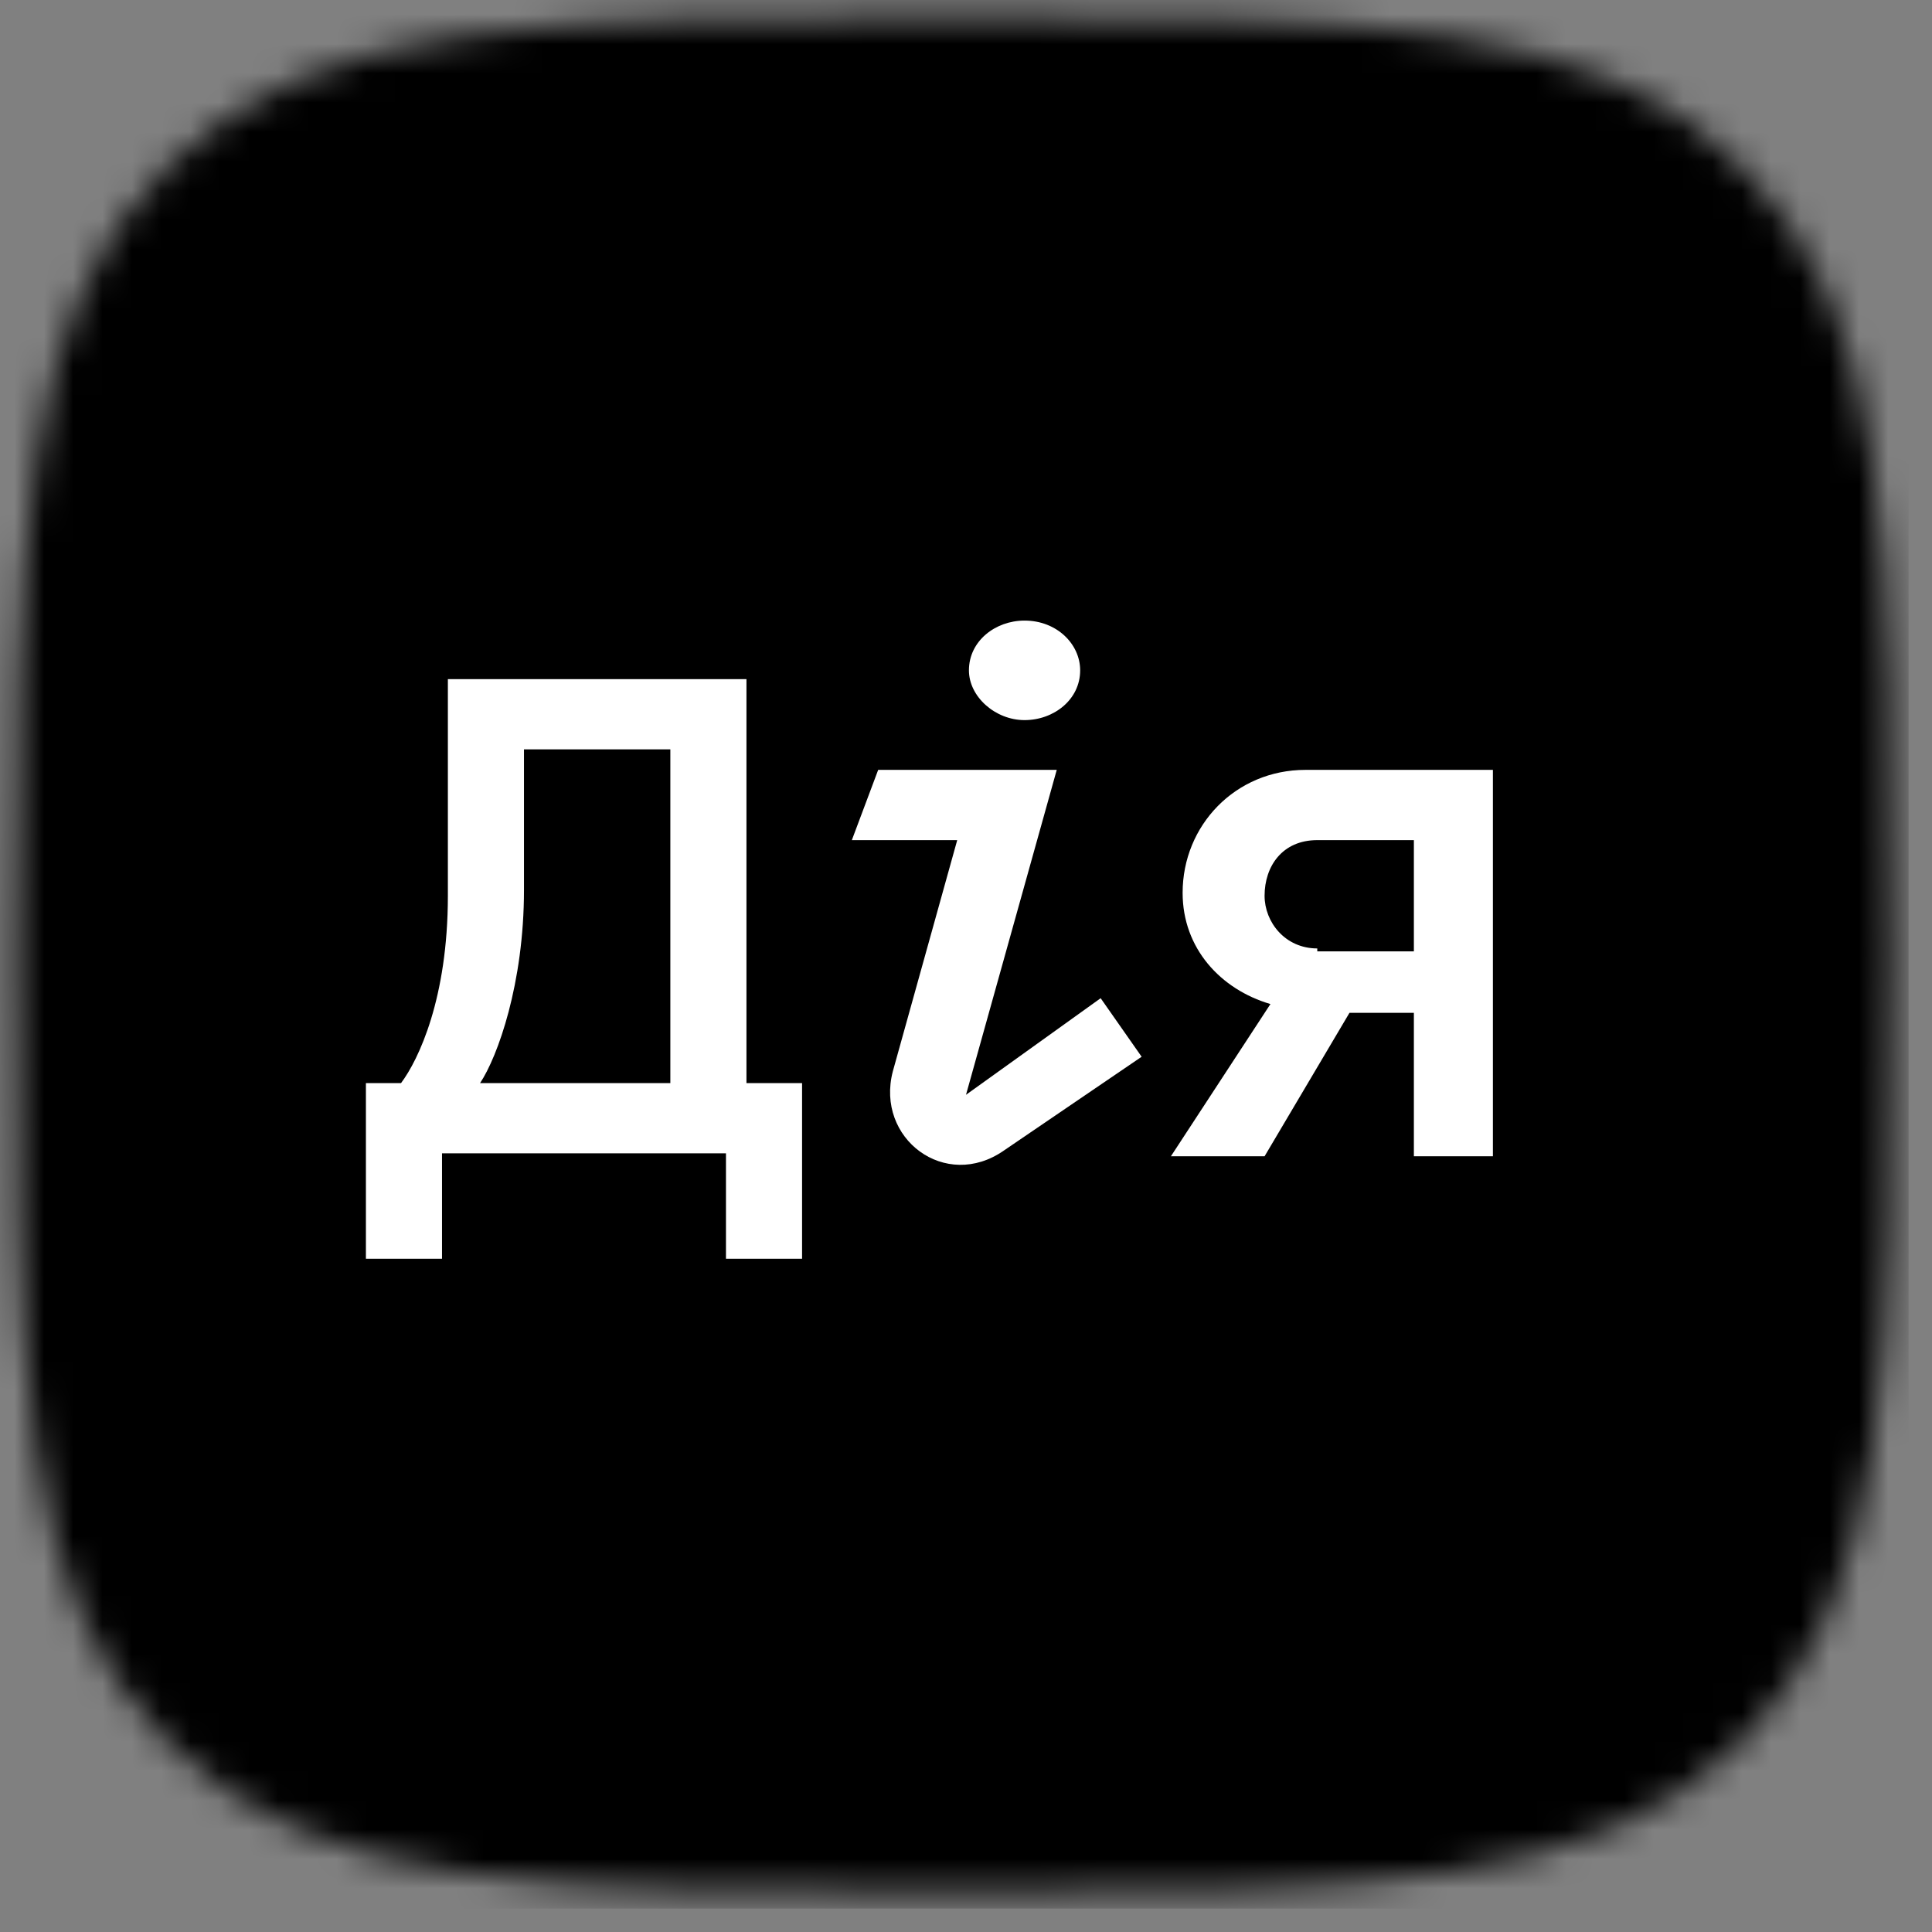
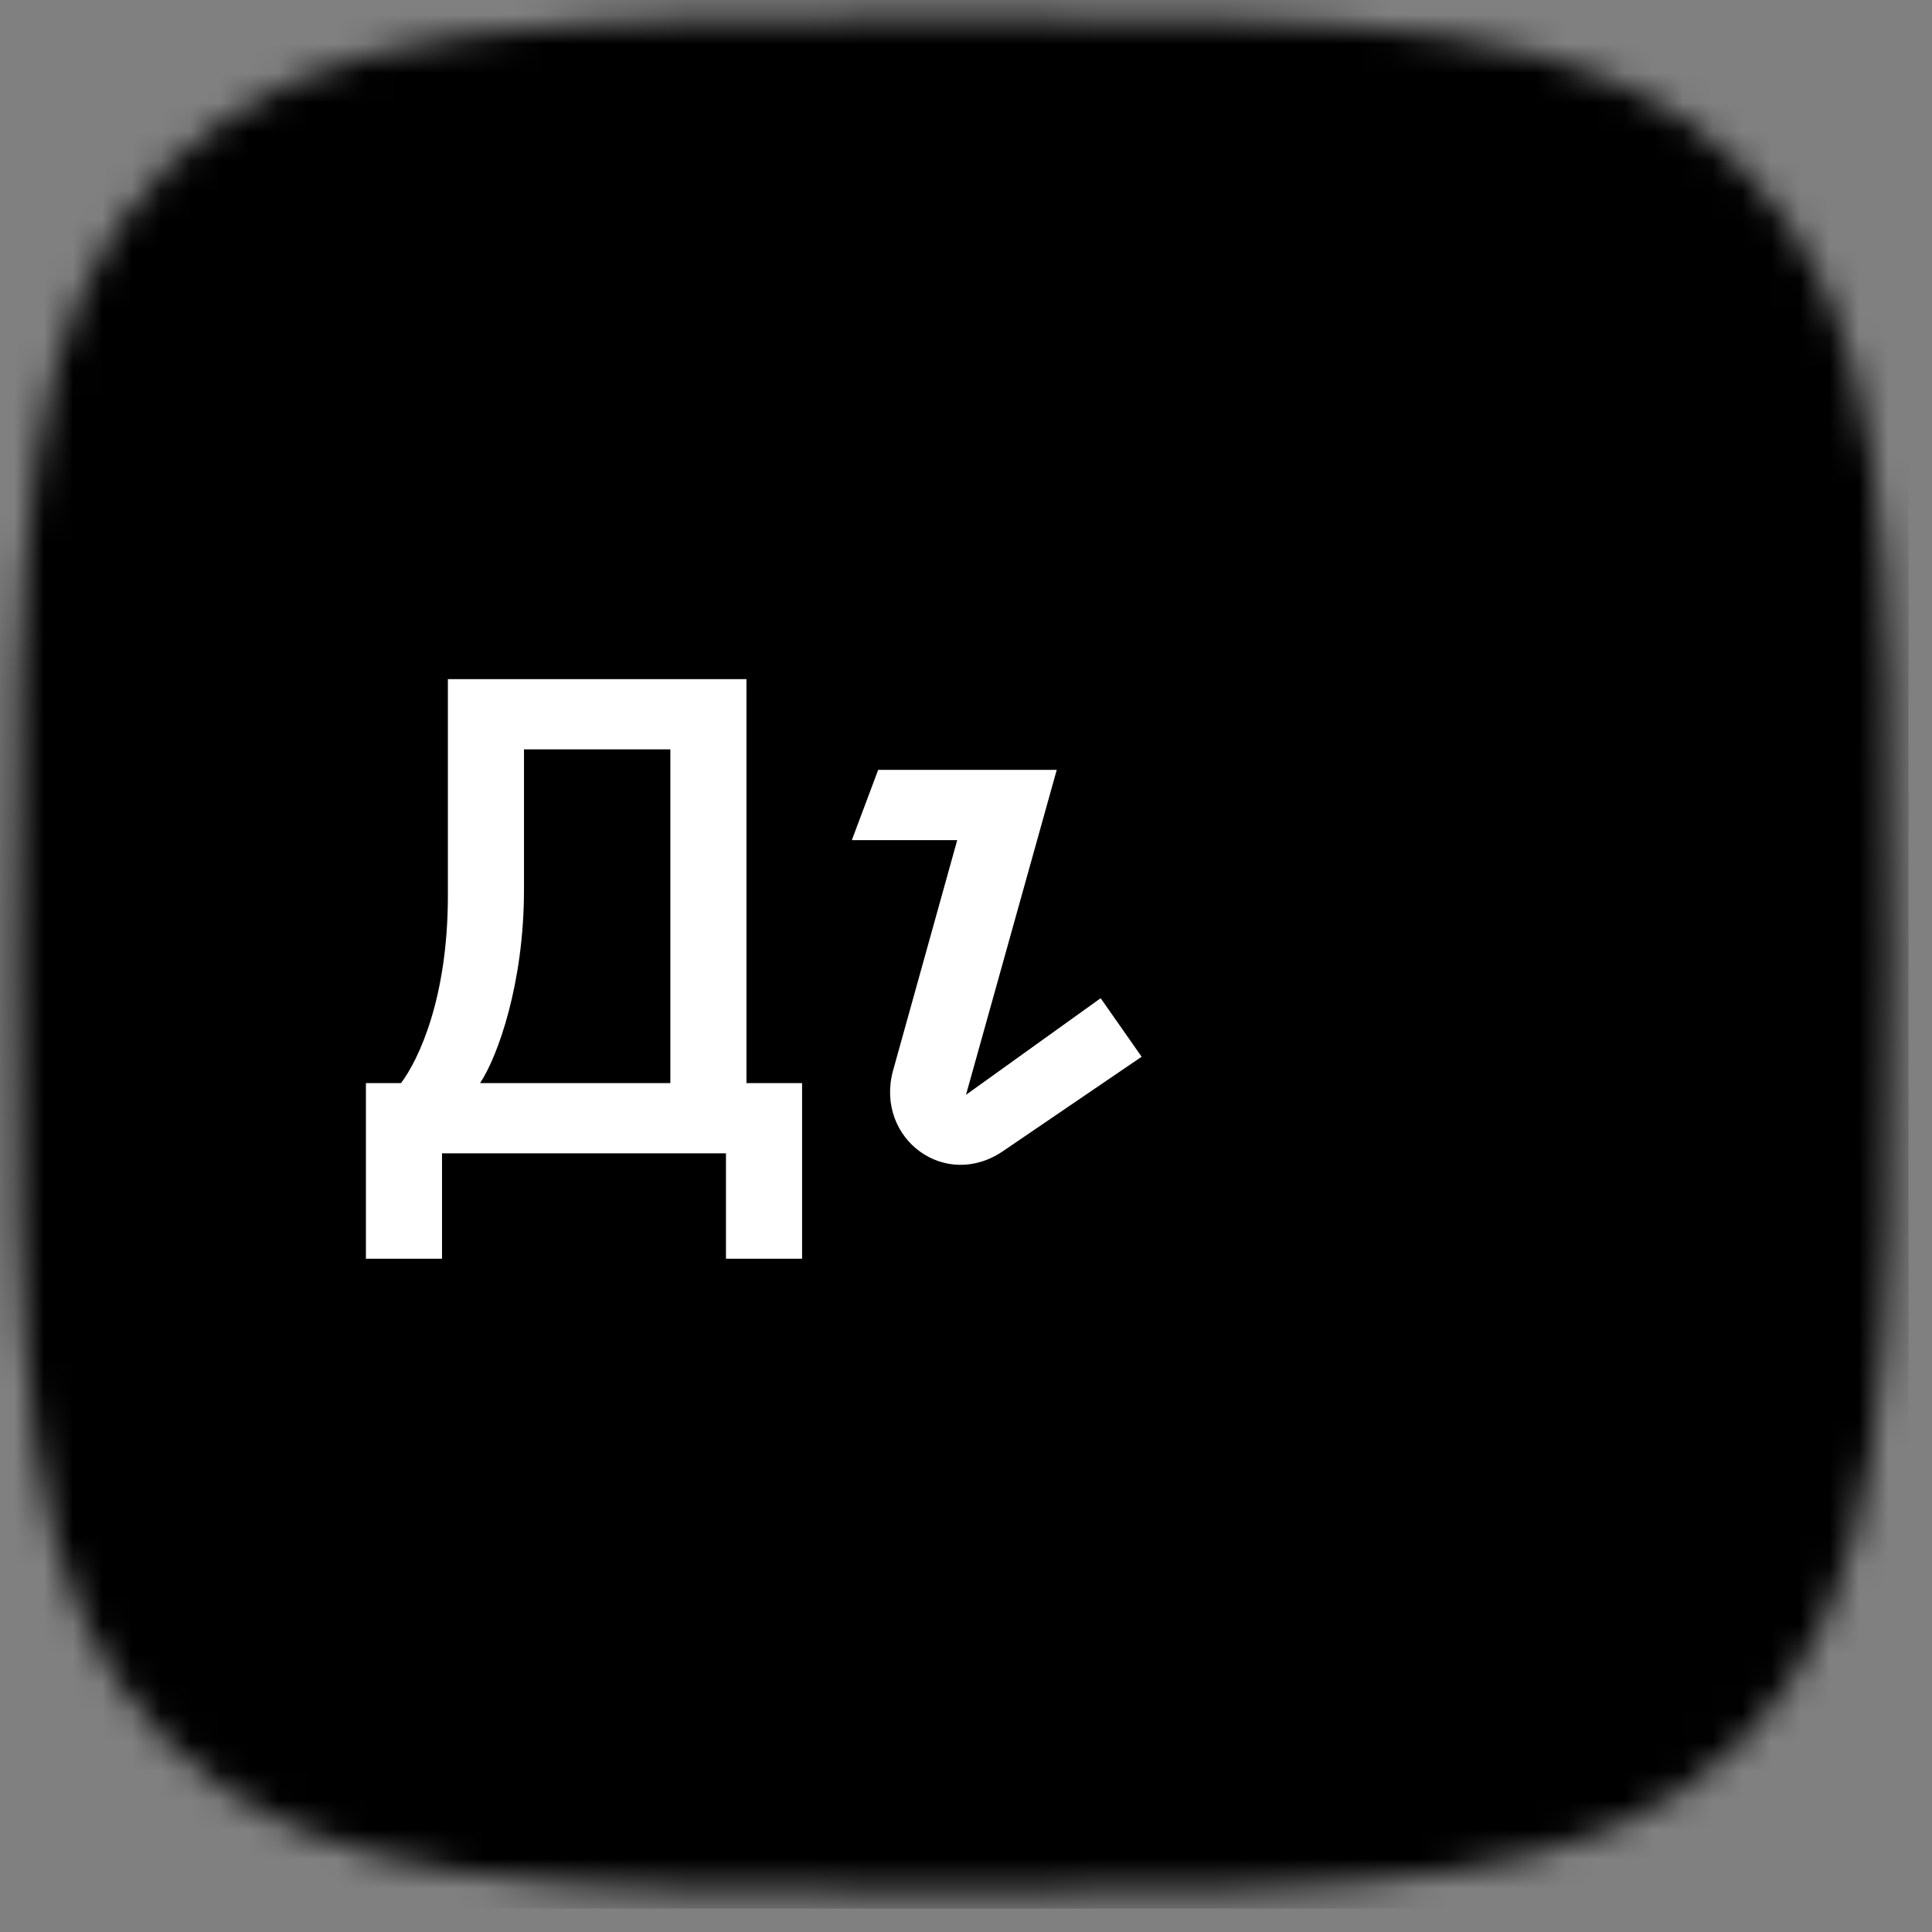
<svg xmlns="http://www.w3.org/2000/svg" width="66" height="66" viewBox="0 0 66 66" fill="none">
  <rect x="0" y="0" width="66" height="66" fill="#808080" stroke="none" />
  <mask id="mask0_2228_2073" style="mask-type:alpha" maskUnits="userSpaceOnUse" x="0" y="0" width="65" height="65">
    <path d="M32.6 64.6C46.6 64.6 54.4 64.6 59.5 59.5C64.6 54.4 64.6 46.6 64.6 32.6C64.6 18.6 64.6 10.8 59.5 5.7C54.4 0.6 46.6 0.6 32.6 0.6C18.6 0.6 10.8 0.6 5.7 5.7C0.6 10.8 0.6 18.6 0.6 32.6C0.6 46.6 0.6 54.4 5.7 59.5C10.8 64.6 18.6 64.6 32.6 64.6Z" fill="url(#paint0_linear_2228_2073)" />
  </mask>
  <g mask="url(#mask0_2228_2073)">
    <path d="M65.2 0H0V65.2H65.2V0Z" fill="black" />
-     <path d="M44.6 26.3C42.2 26.3 40.4 28.2 40.4 30.5C40.4 32.4 41.7 33.8 43.4 34.3L40 39.5H43.2L46.1 34.6H48.3V39.5H51V26.3H44.6ZM45 32.4C43.9 32.4 43.2 31.5 43.2 30.6C43.2 29.6 43.8 28.7 45 28.7H48.3V32.5H45V32.4Z" fill="white" />
    <path d="M30 26.3L29.1 28.7H32.7L30.5 36.6C29.9 38.9 32.3 40.7 34.3 39.3L39 36.1L37.6 34.1L33 37.4L36.1 26.3H30Z" fill="white" />
-     <path d="M35 24.6C36 24.6 36.9 23.9 36.9 22.9C36.9 22 36.1 21.2 35 21.2C34 21.2 33.1 21.9 33.1 22.9C33.1 23.8 34 24.6 35 24.6Z" fill="white" />
    <path d="M25.5 37V23.2H15.3V30.6C15.3 34.1 14.3 36.2 13.7 37H12.5V43H15.1V39.4H24.8V43H27.4V37H25.5ZM17.9 30.4V25.6H22.9V37H16.4C17 36.1 17.9 33.6 17.9 30.4Z" fill="white" />
  </g>
  <defs>
    <linearGradient id="paint0_linear_2228_2073" x1="0.594" y1="32.606" x2="64.594" y2="32.606" gradientUnits="userSpaceOnUse">
      <stop stop-color="#13C7FF" />
      <stop offset="1" stop-color="#FFFF36" />
    </linearGradient>
  </defs>
</svg>